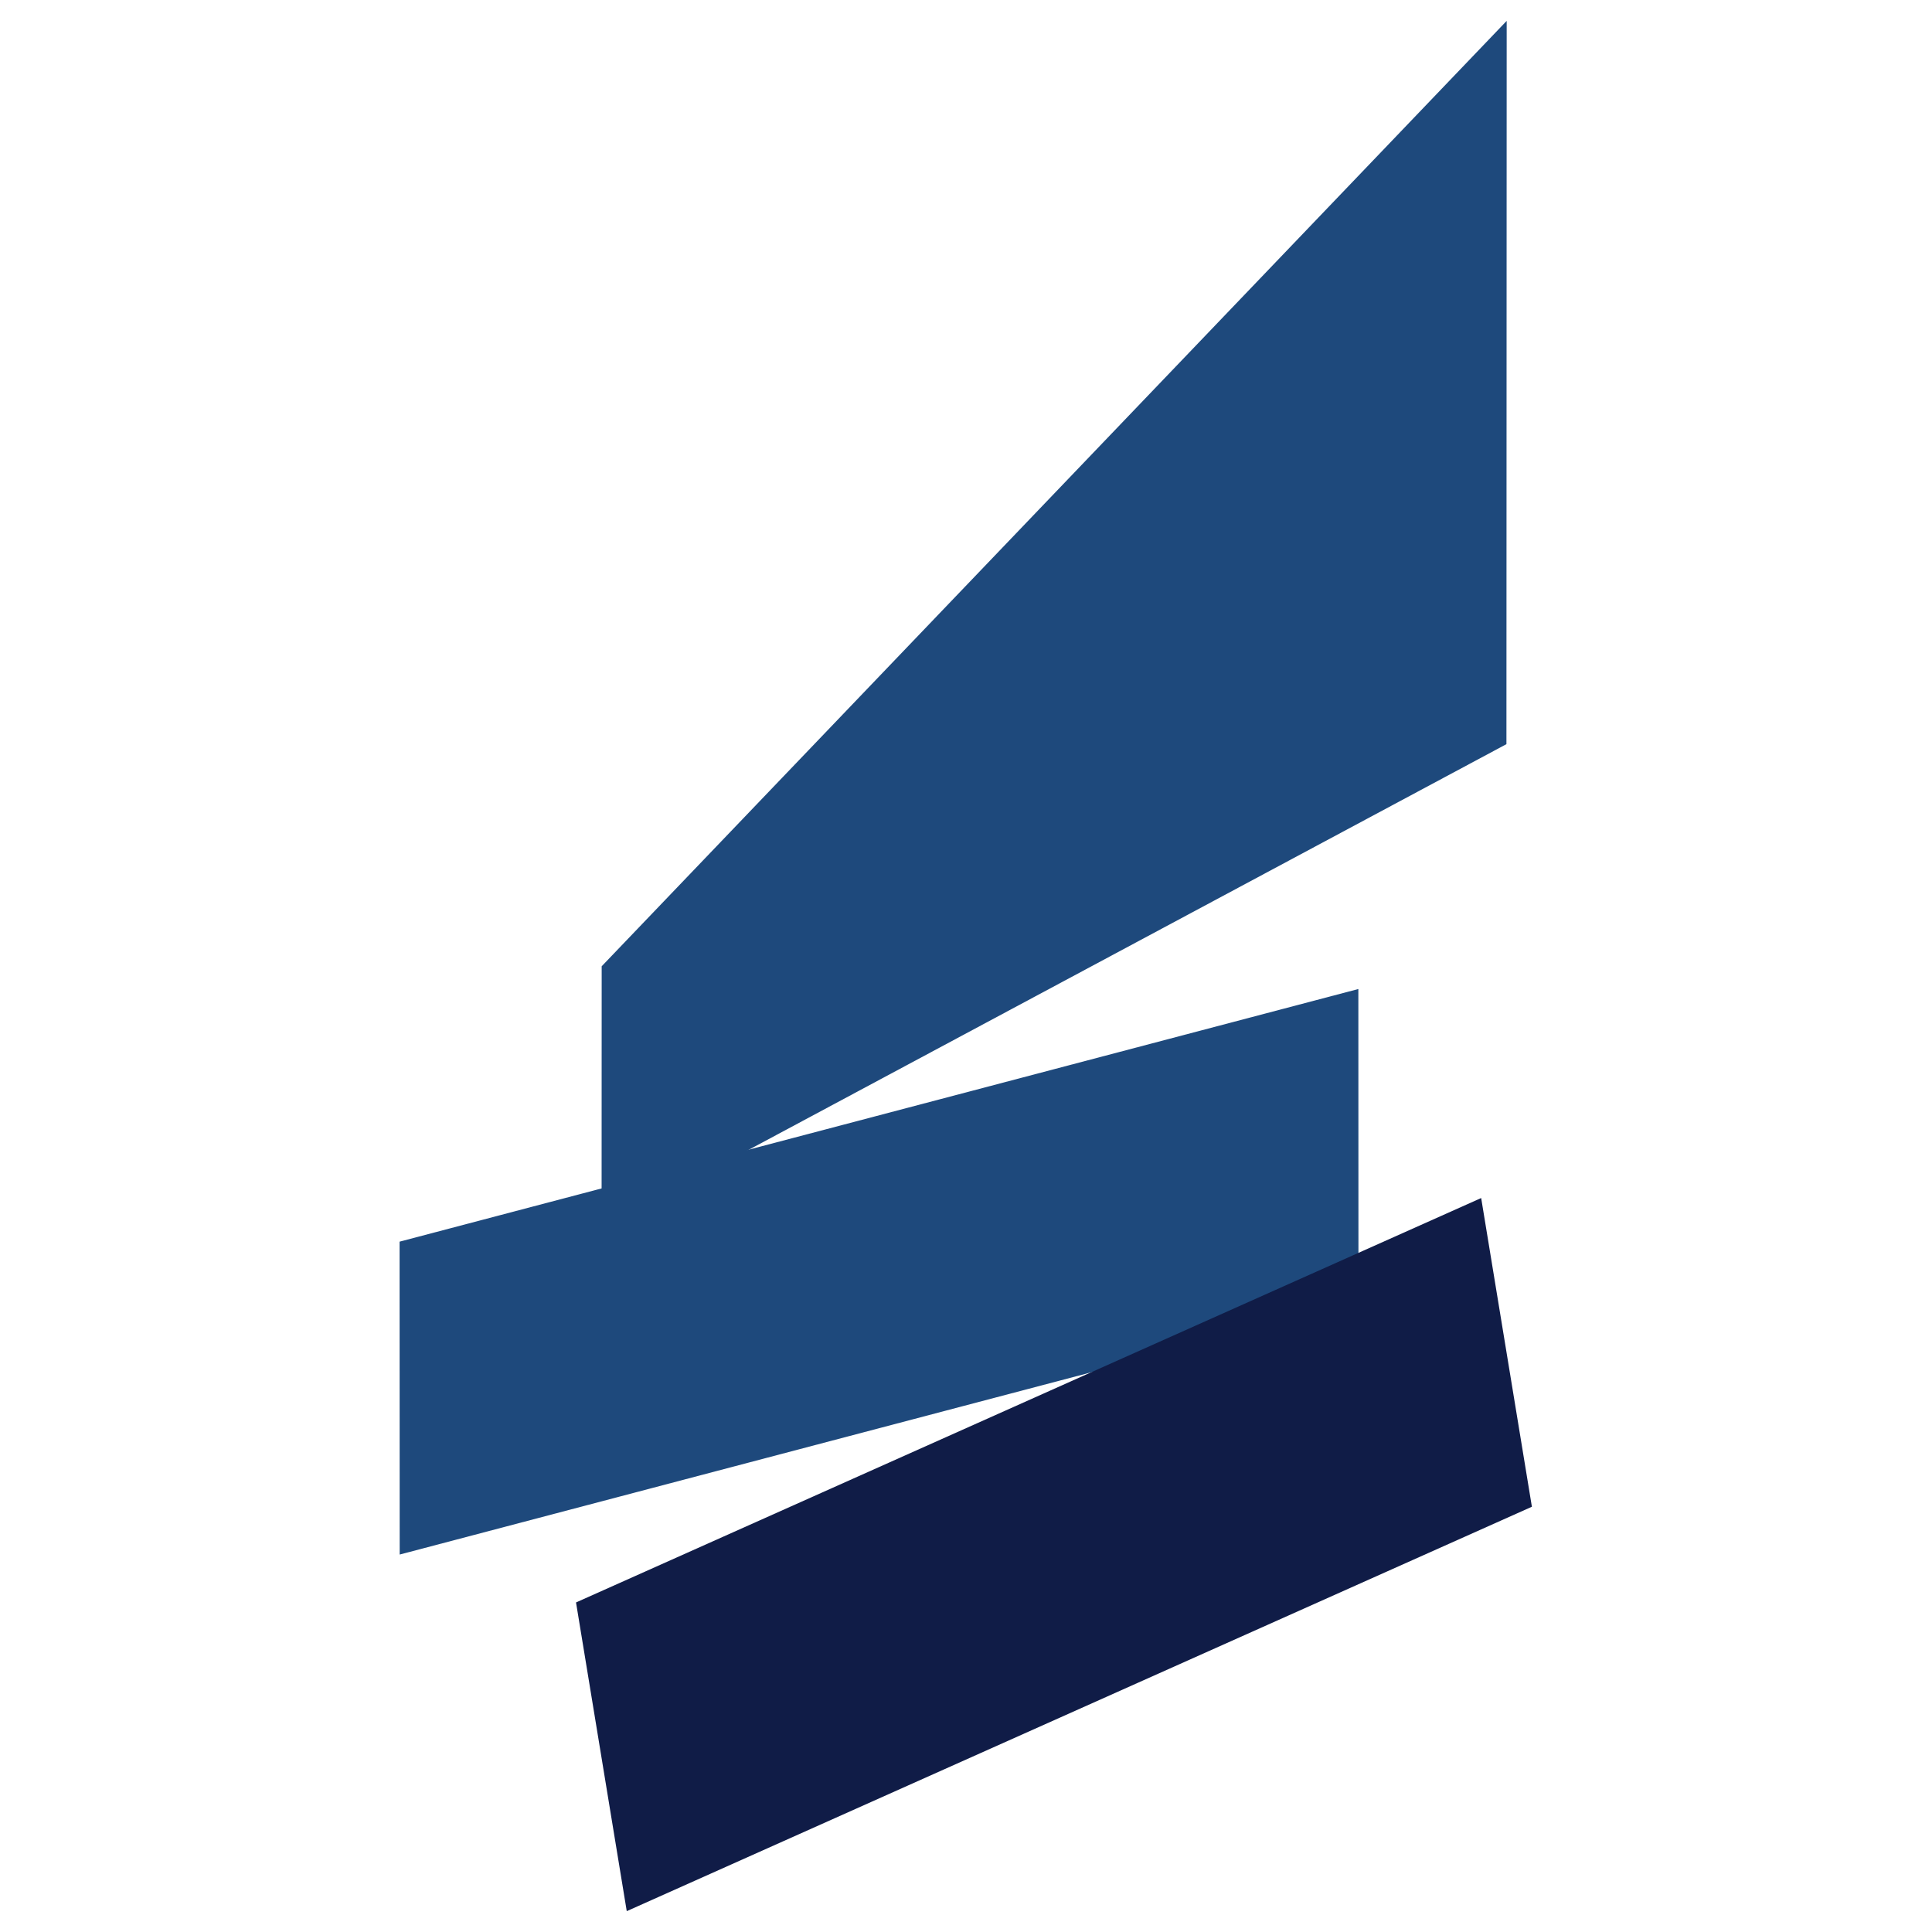
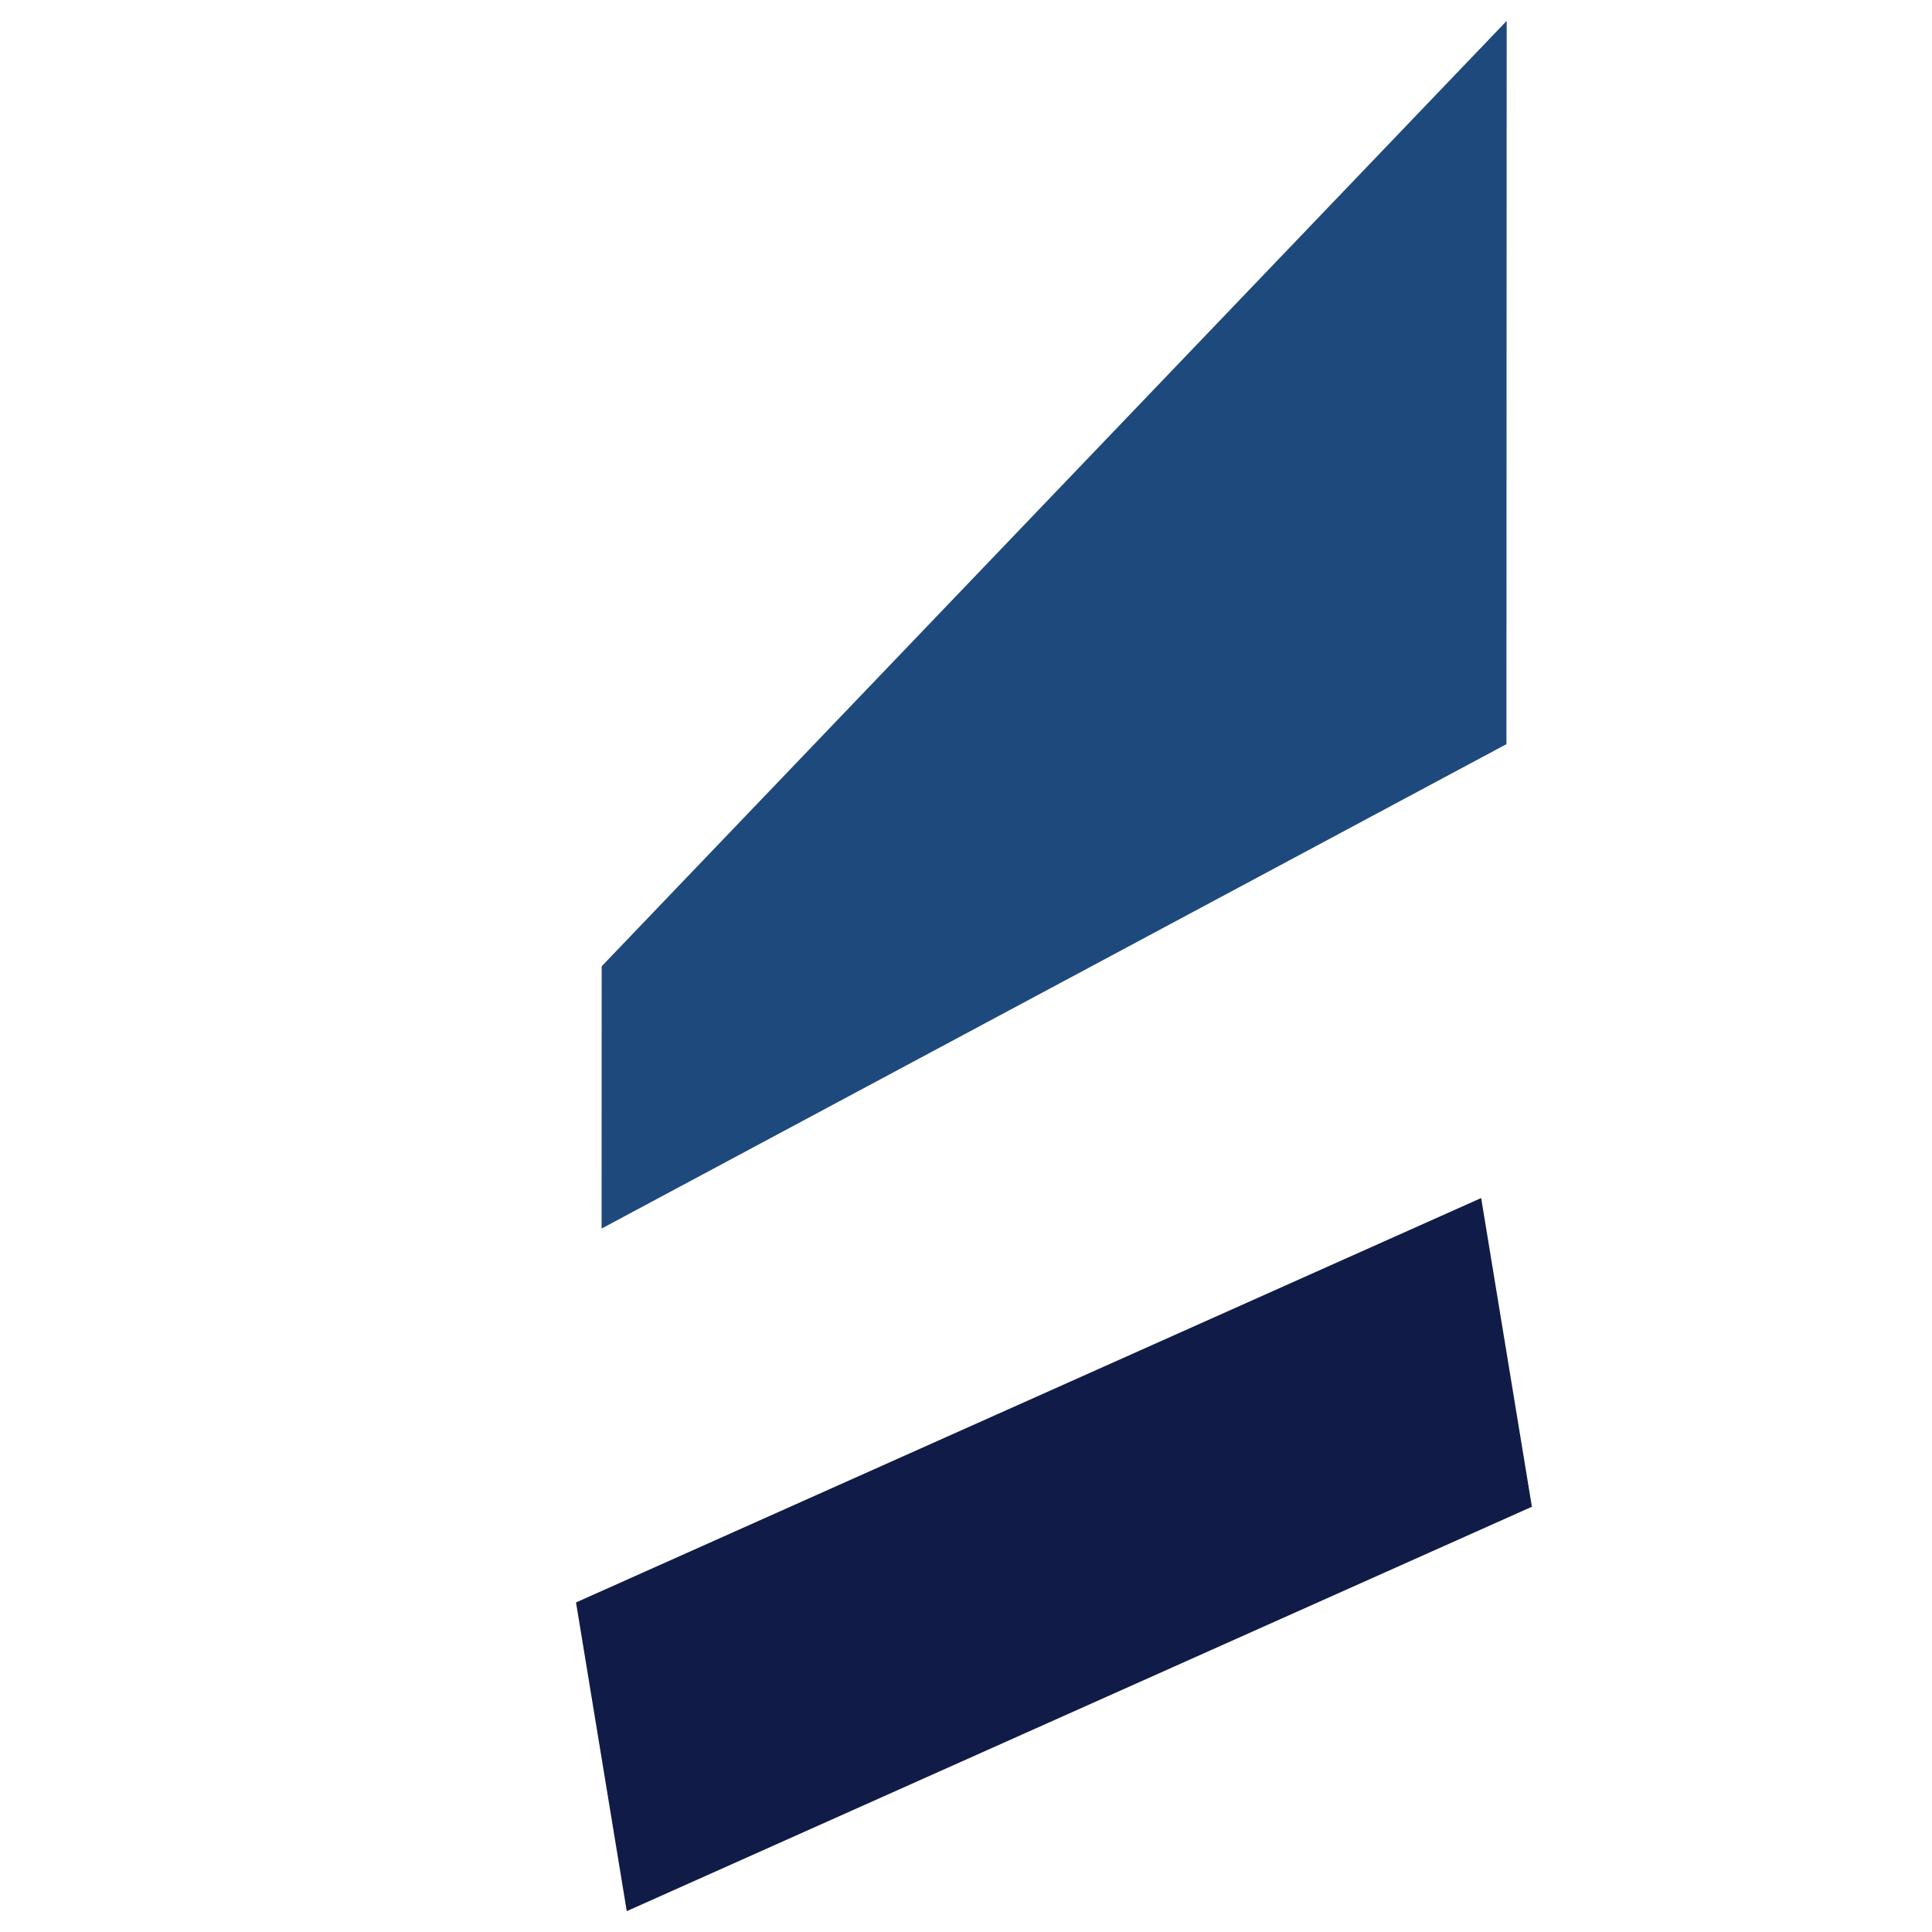
<svg xmlns="http://www.w3.org/2000/svg" width="100%" height="100%" viewBox="0 0 500 500" version="1.1" xml:space="preserve" style="fill-rule:evenodd;clip-rule:evenodd;stroke-linejoin:round;stroke-miterlimit:2;">
  <g transform="matrix(1.121,0,0,1.121,79.17,-18.037)">
    <g transform="matrix(-0.962,0.515,0.515,0.962,67.676,185.323)">
      <path d="M-168.141,92.68L49.007,92.68L22.799,43.766L-240.412,-42.206L-168.141,92.68Z" style="fill:rgb(30,73,124);fill-rule:nonzero;" />
    </g>
    <g transform="matrix(-1.055,0.278,0.278,1.055,23.501,331.142)">
-       <path d="M-197.927,38.422L11.879,38.422L-4.971,-25.607L-214.777,-25.607L-197.927,38.422Z" style="fill:rgb(30,73,124);fill-rule:nonzero;" />
-     </g>
+       </g>
    <g transform="matrix(-0.996,0.445,0.445,0.996,76.455,430.074)">
      <path d="M-197.625,21.901L12.18,21.901L-4.669,-42.127L-214.475,-42.127L-197.625,21.901Z" style="fill:rgb(16,28,71);fill-rule:nonzero;" />
    </g>
  </g>
</svg>